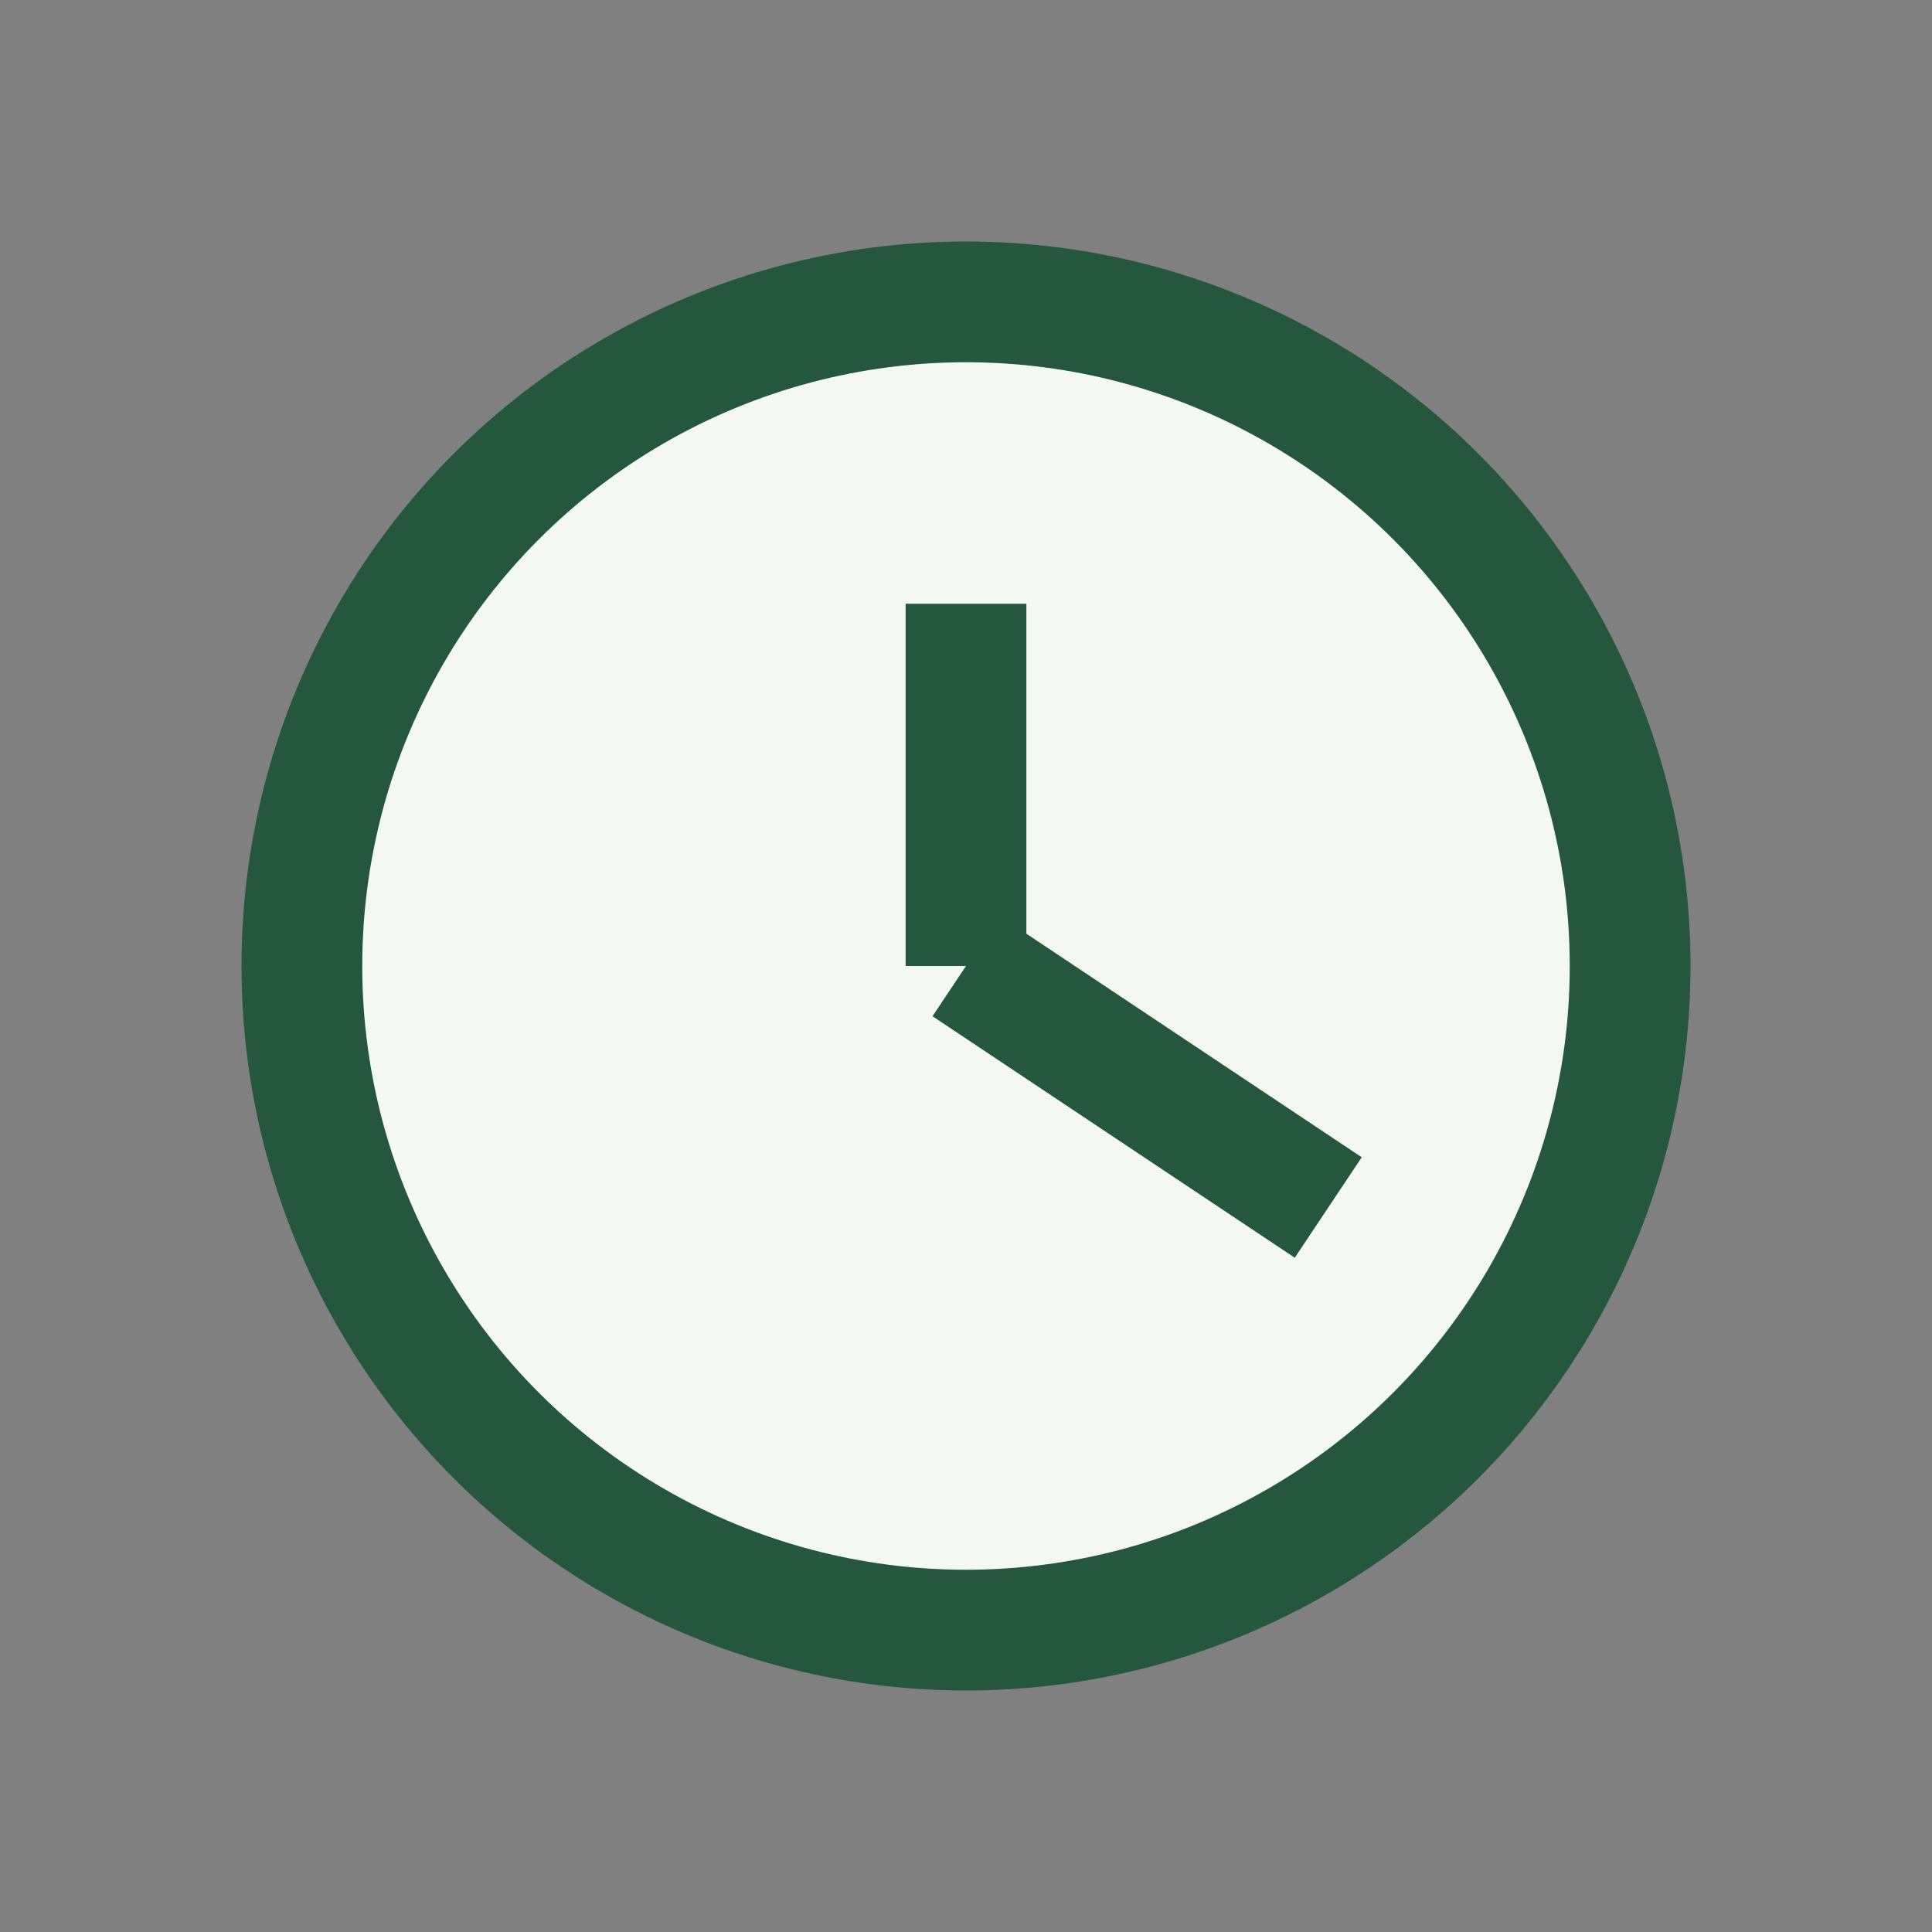
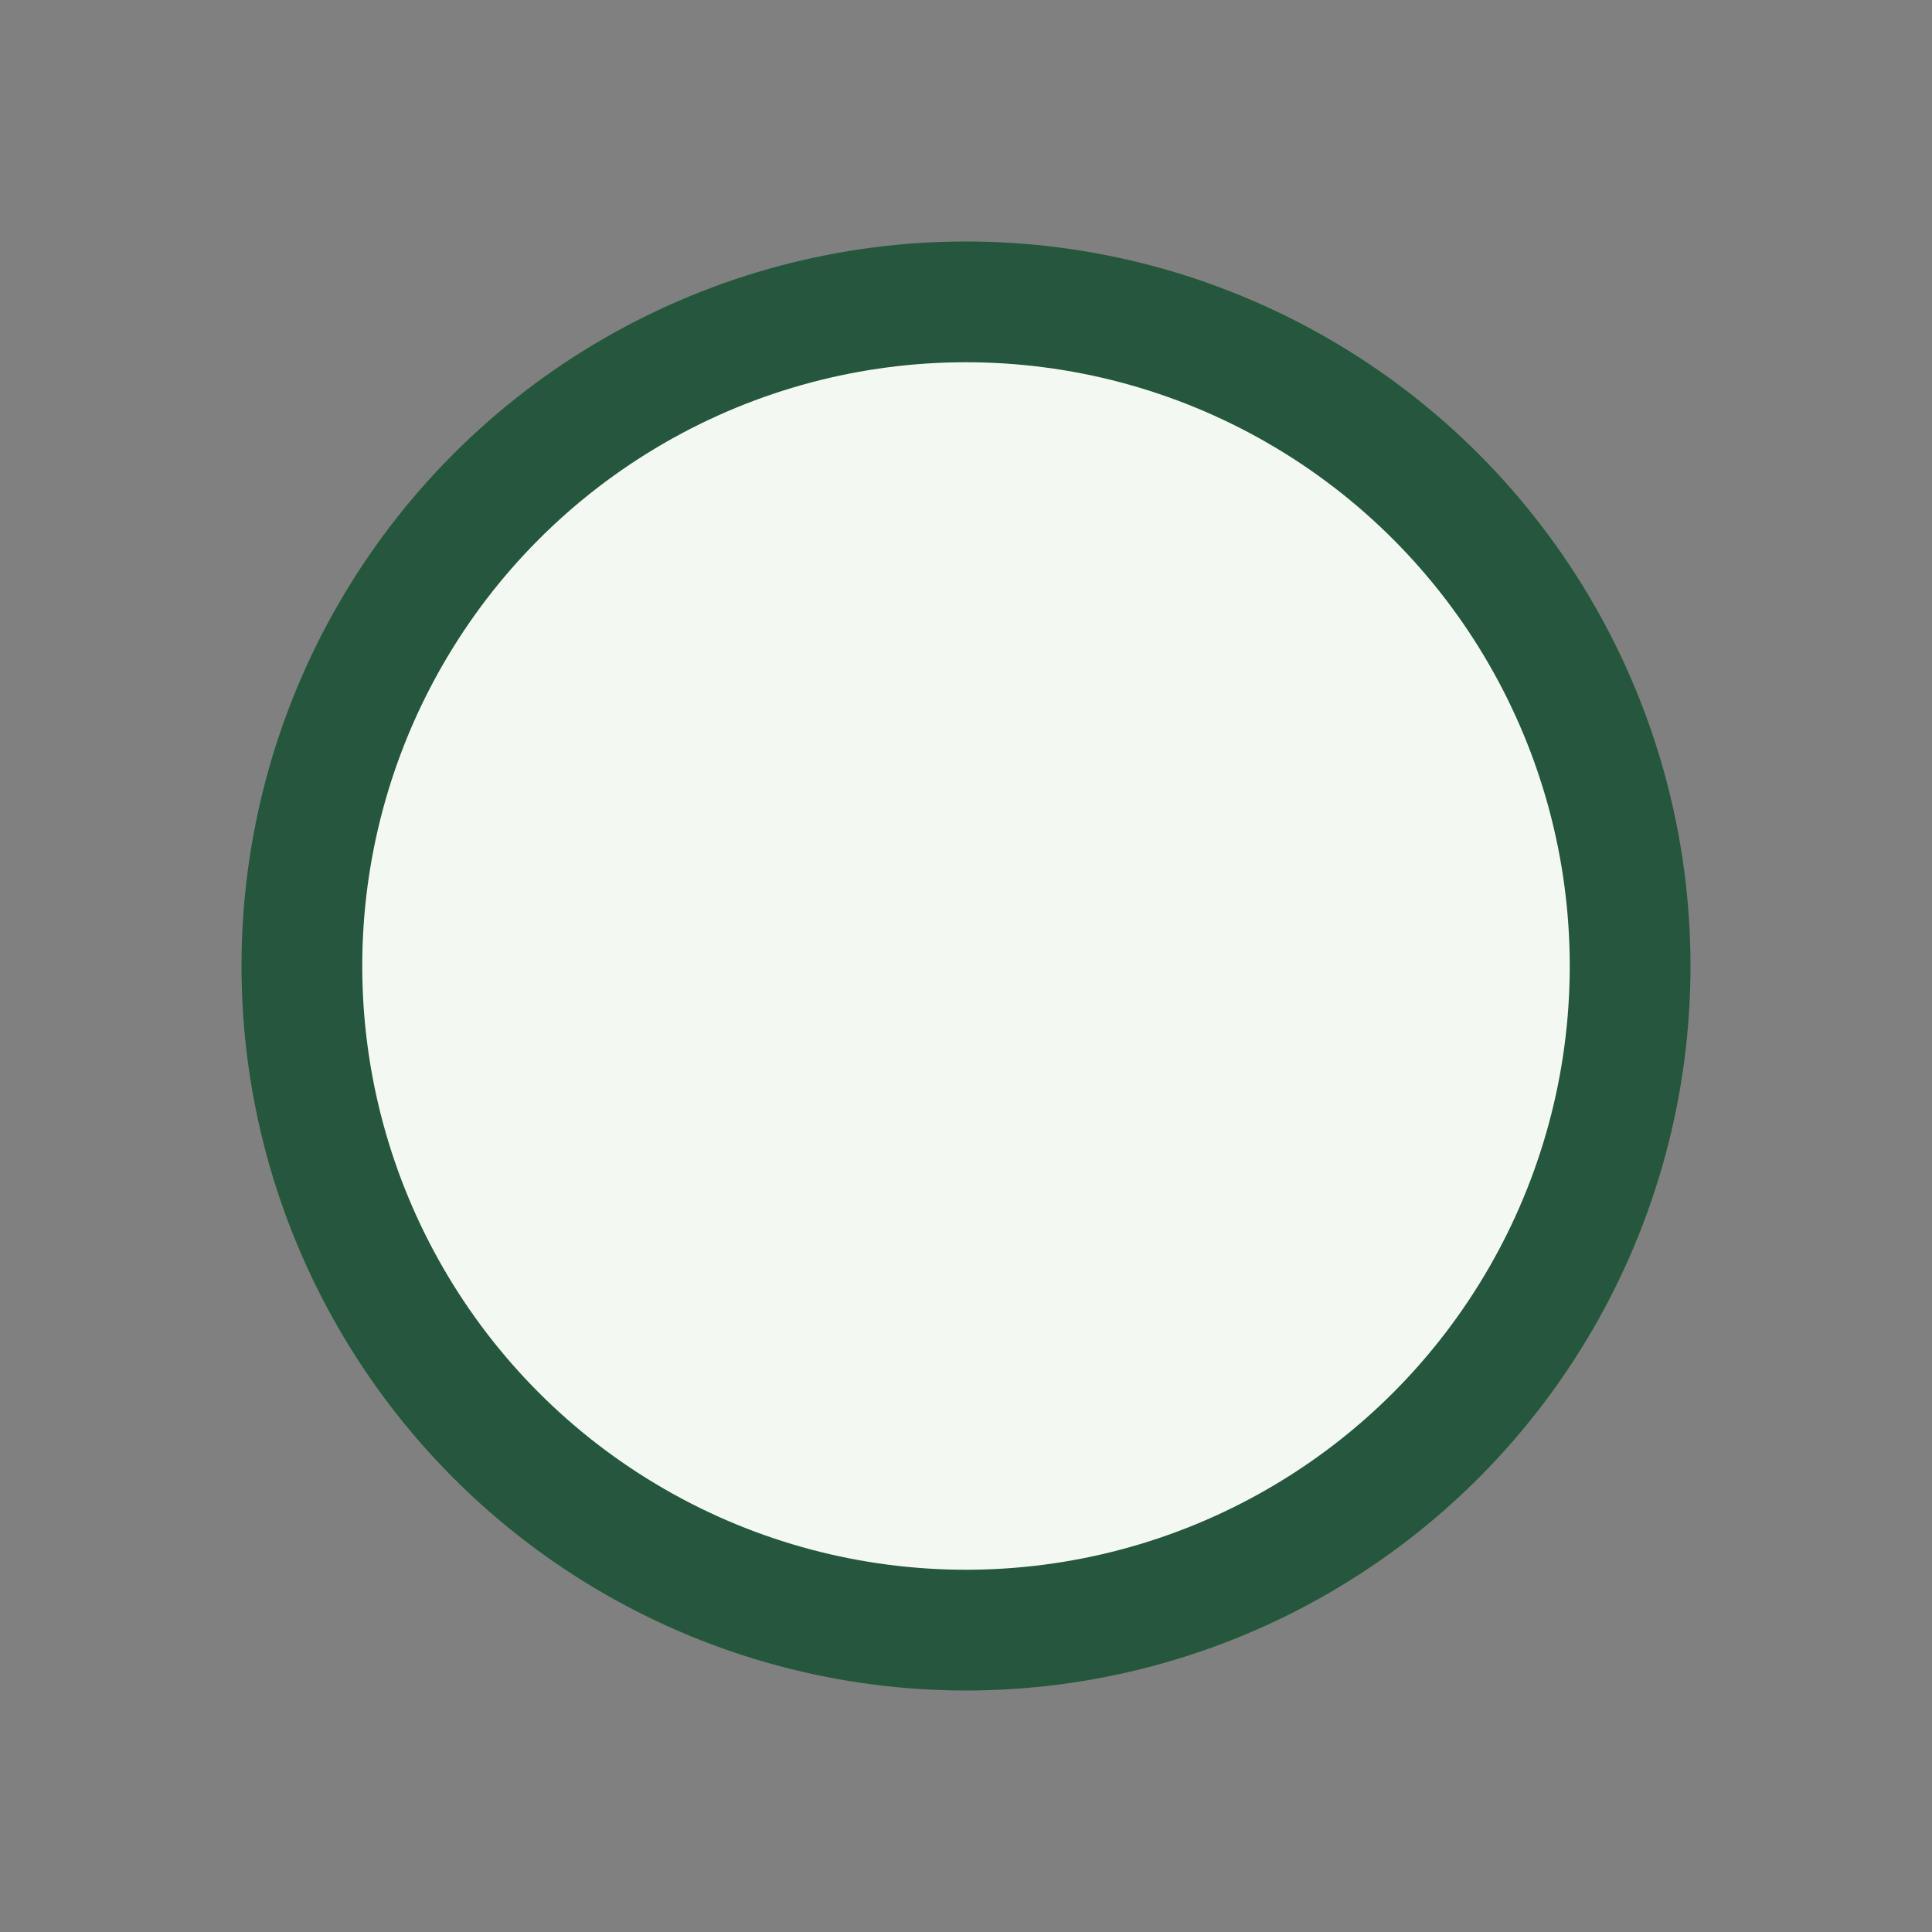
<svg xmlns="http://www.w3.org/2000/svg" width="32" height="32" viewBox="0 0 32 32">
  <rect x="0" y="0" width="32" height="32" fill="#808080" stroke="none" />
  <circle cx="16" cy="16" r="11" fill="#F4F8F3" stroke="#24573B" stroke-width="2" />
-   <path fill="none" stroke="#24573B" stroke-width="2" d="M16 16V10M16 16l6 4" />
</svg>